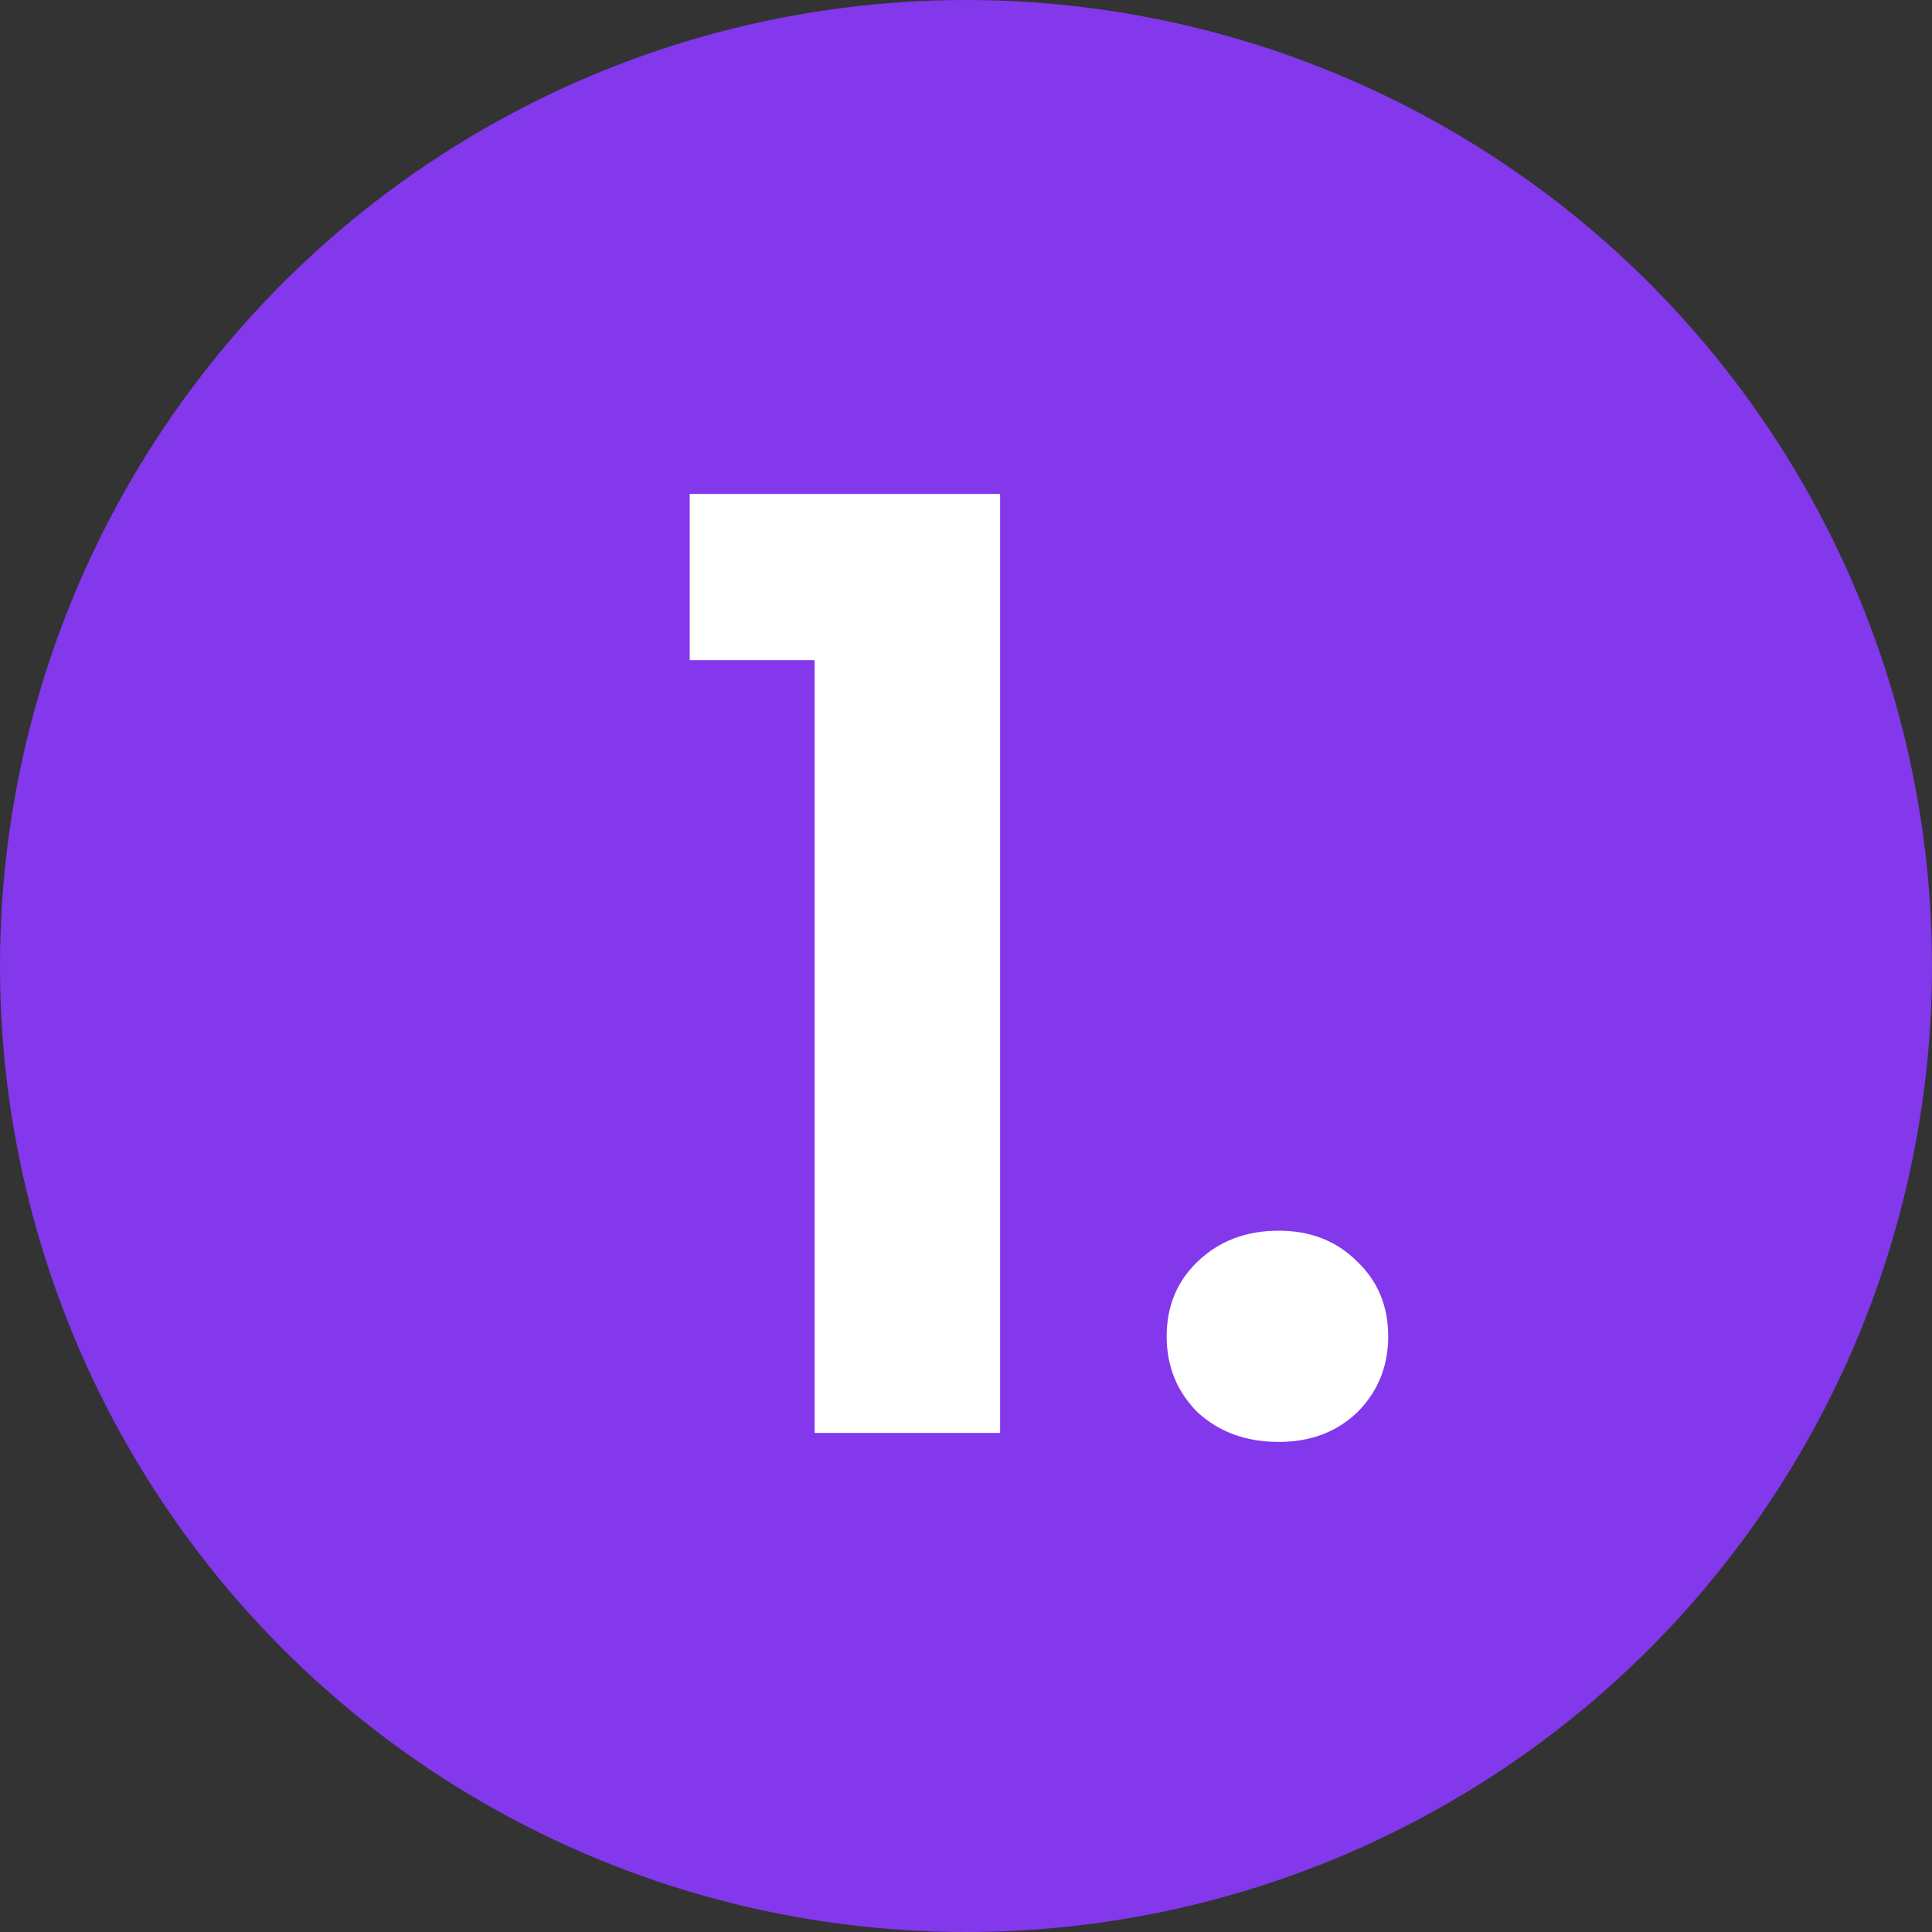
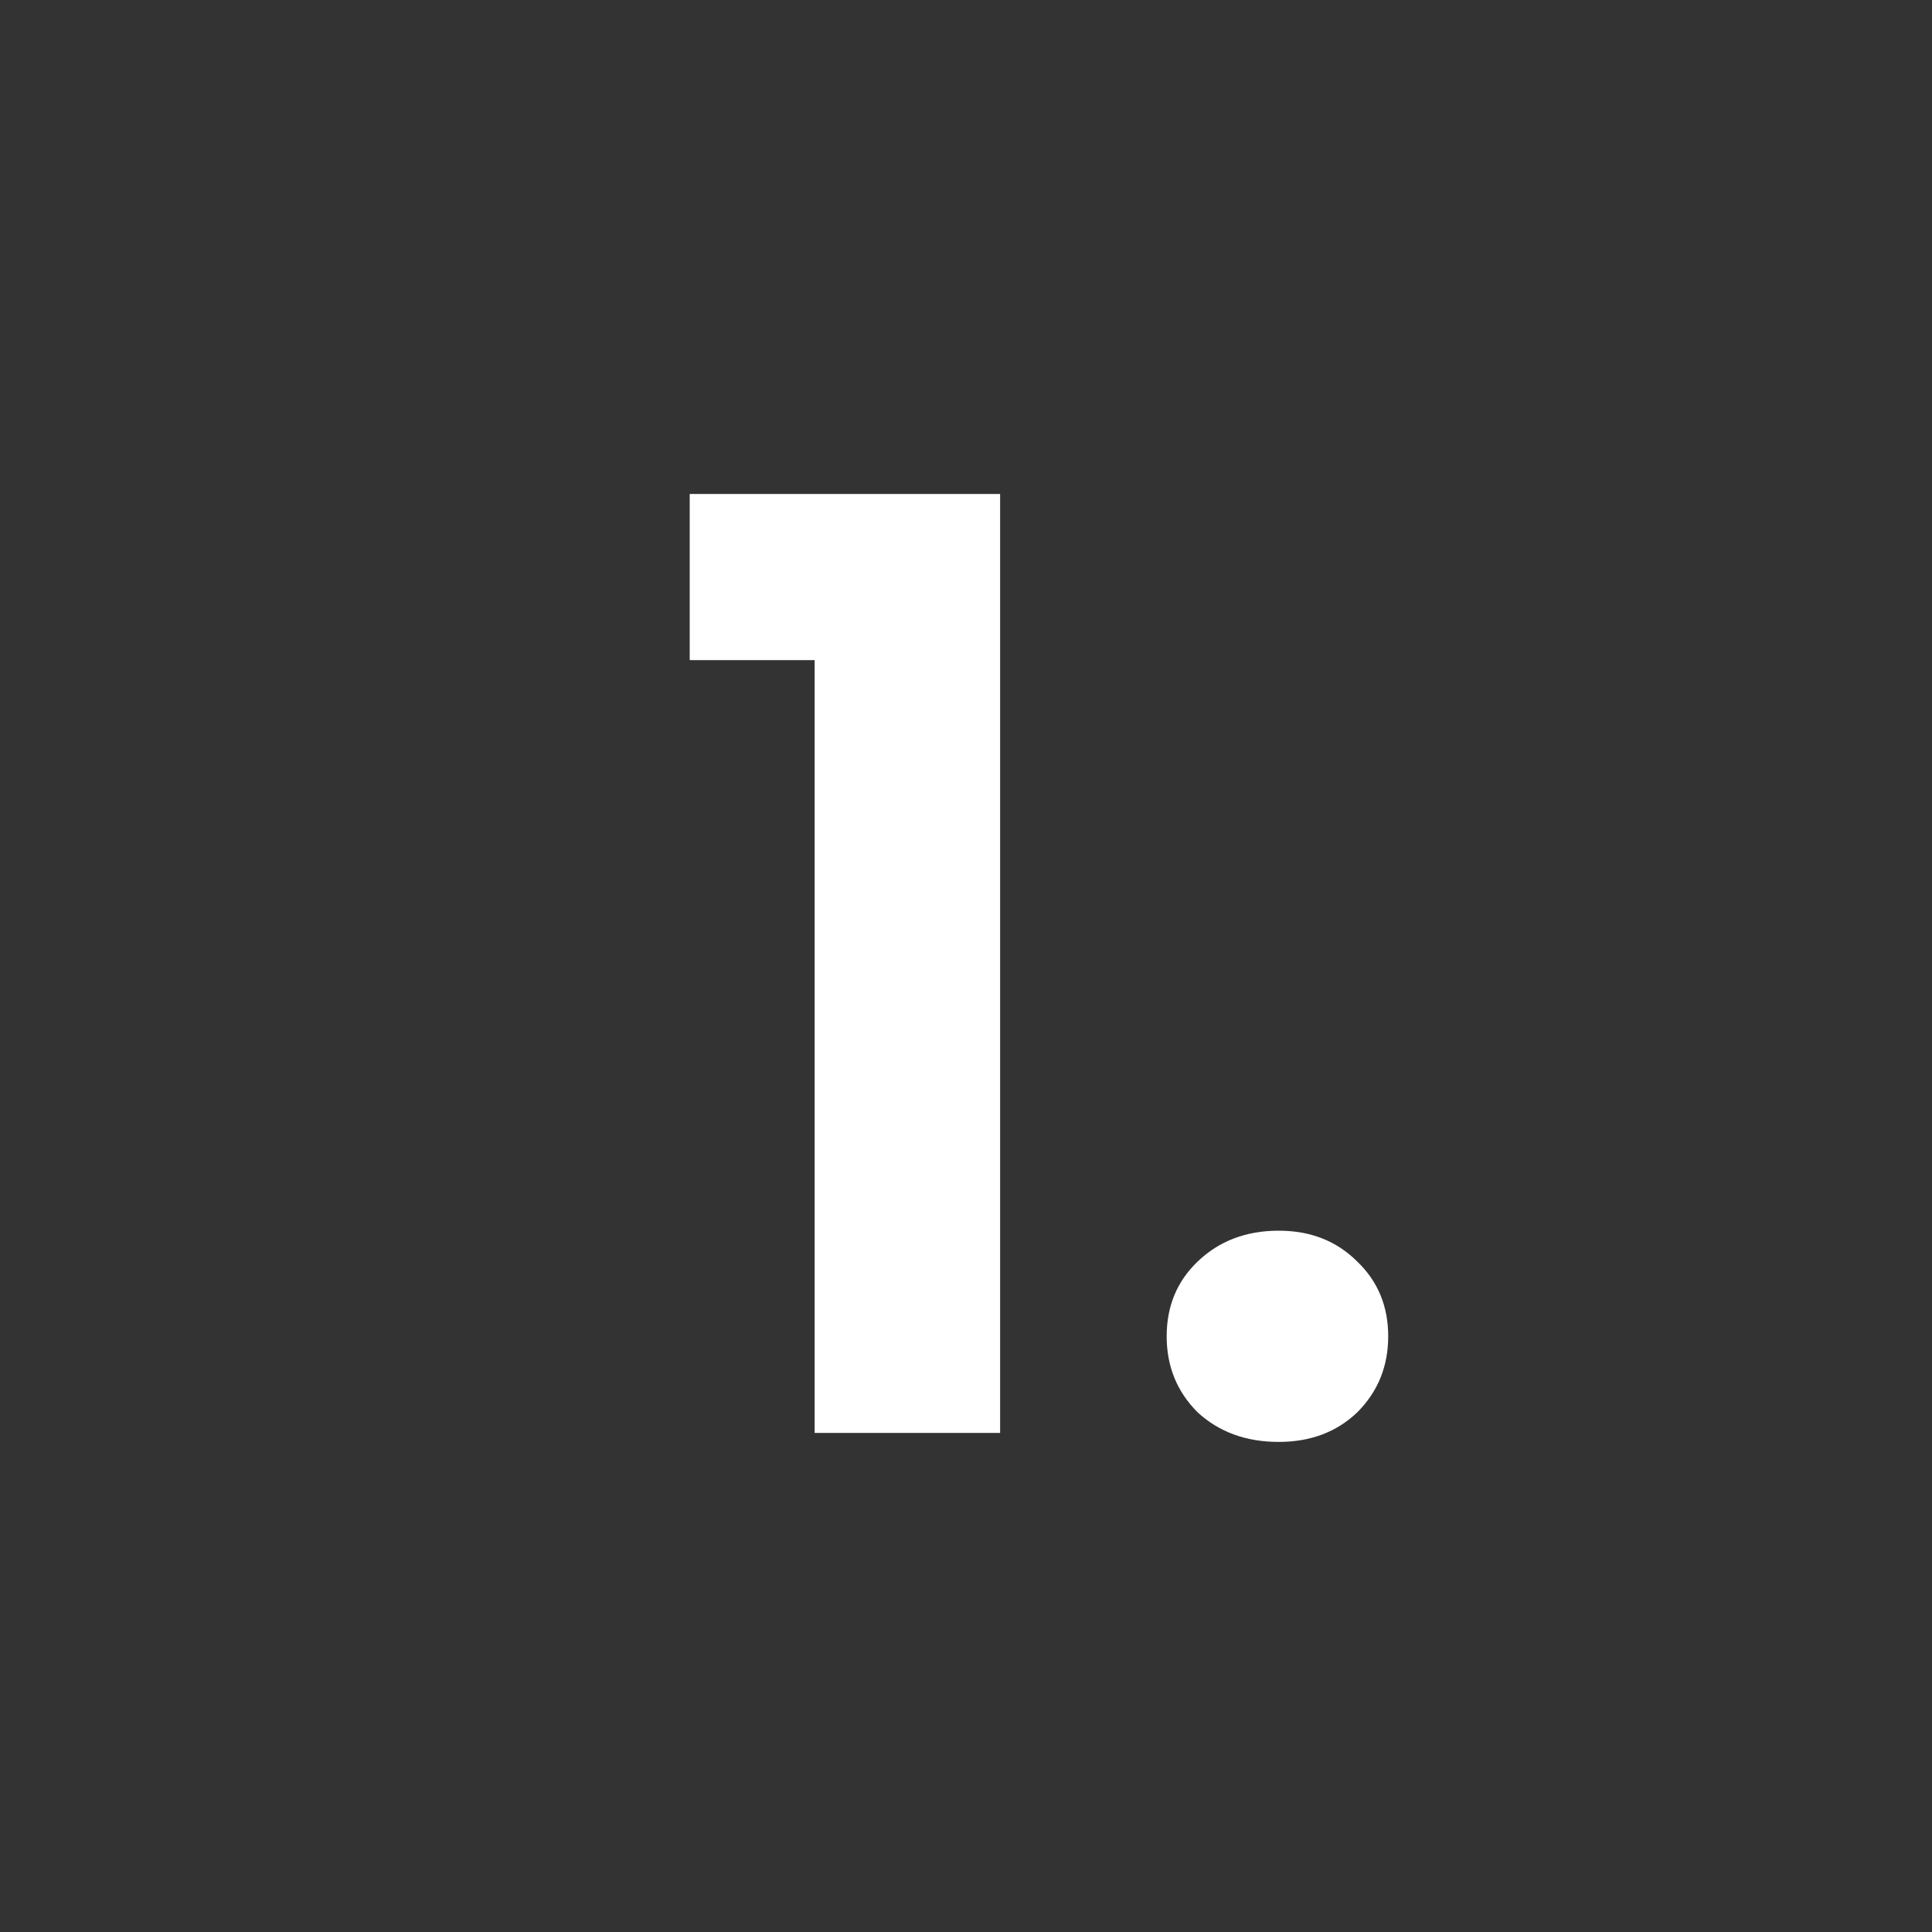
<svg xmlns="http://www.w3.org/2000/svg" width="120" height="120" viewBox="0 0 120 120" fill="none">
  <rect x="0" y="0" width="120" height="120" fill="#333333" stroke="none" />
-   <circle cx="60" cy="60" r="60" fill="#8338EB" />
  <g transform="translate(42,30)">
    <path d="M0.839 11V0.68H20.119V59H8.599V11H0.839ZM37.424 59.56C35.397 59.56 33.717 58.947 32.384 57.72C31.104 56.44 30.464 54.867 30.464 53C30.464 51.133 31.104 49.587 32.384 48.36C33.717 47.08 35.397 46.44 37.424 46.44C39.397 46.44 41.024 47.08 42.304 48.36C43.584 49.587 44.224 51.133 44.224 53C44.224 54.867 43.584 56.44 42.304 57.72C41.024 58.947 39.397 59.56 37.424 59.56Z" fill="white" />
  </g>
</svg>